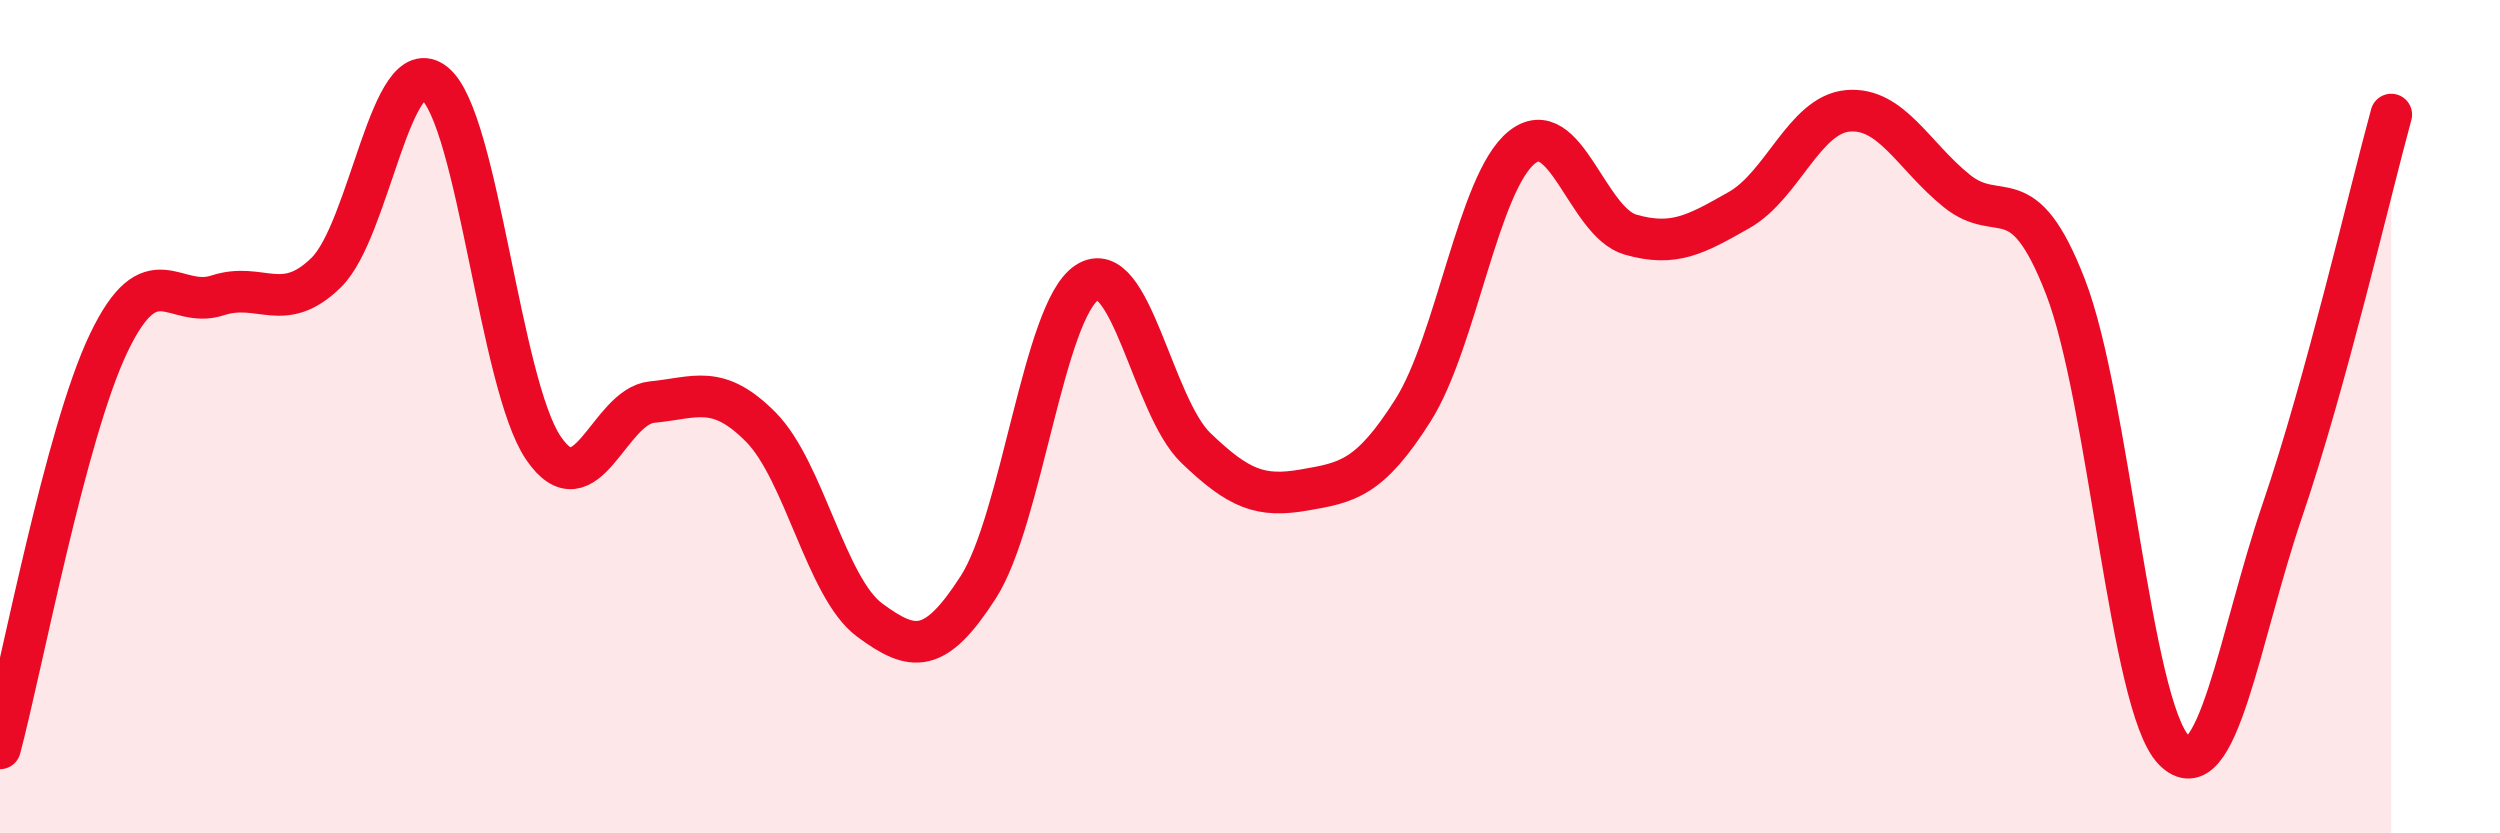
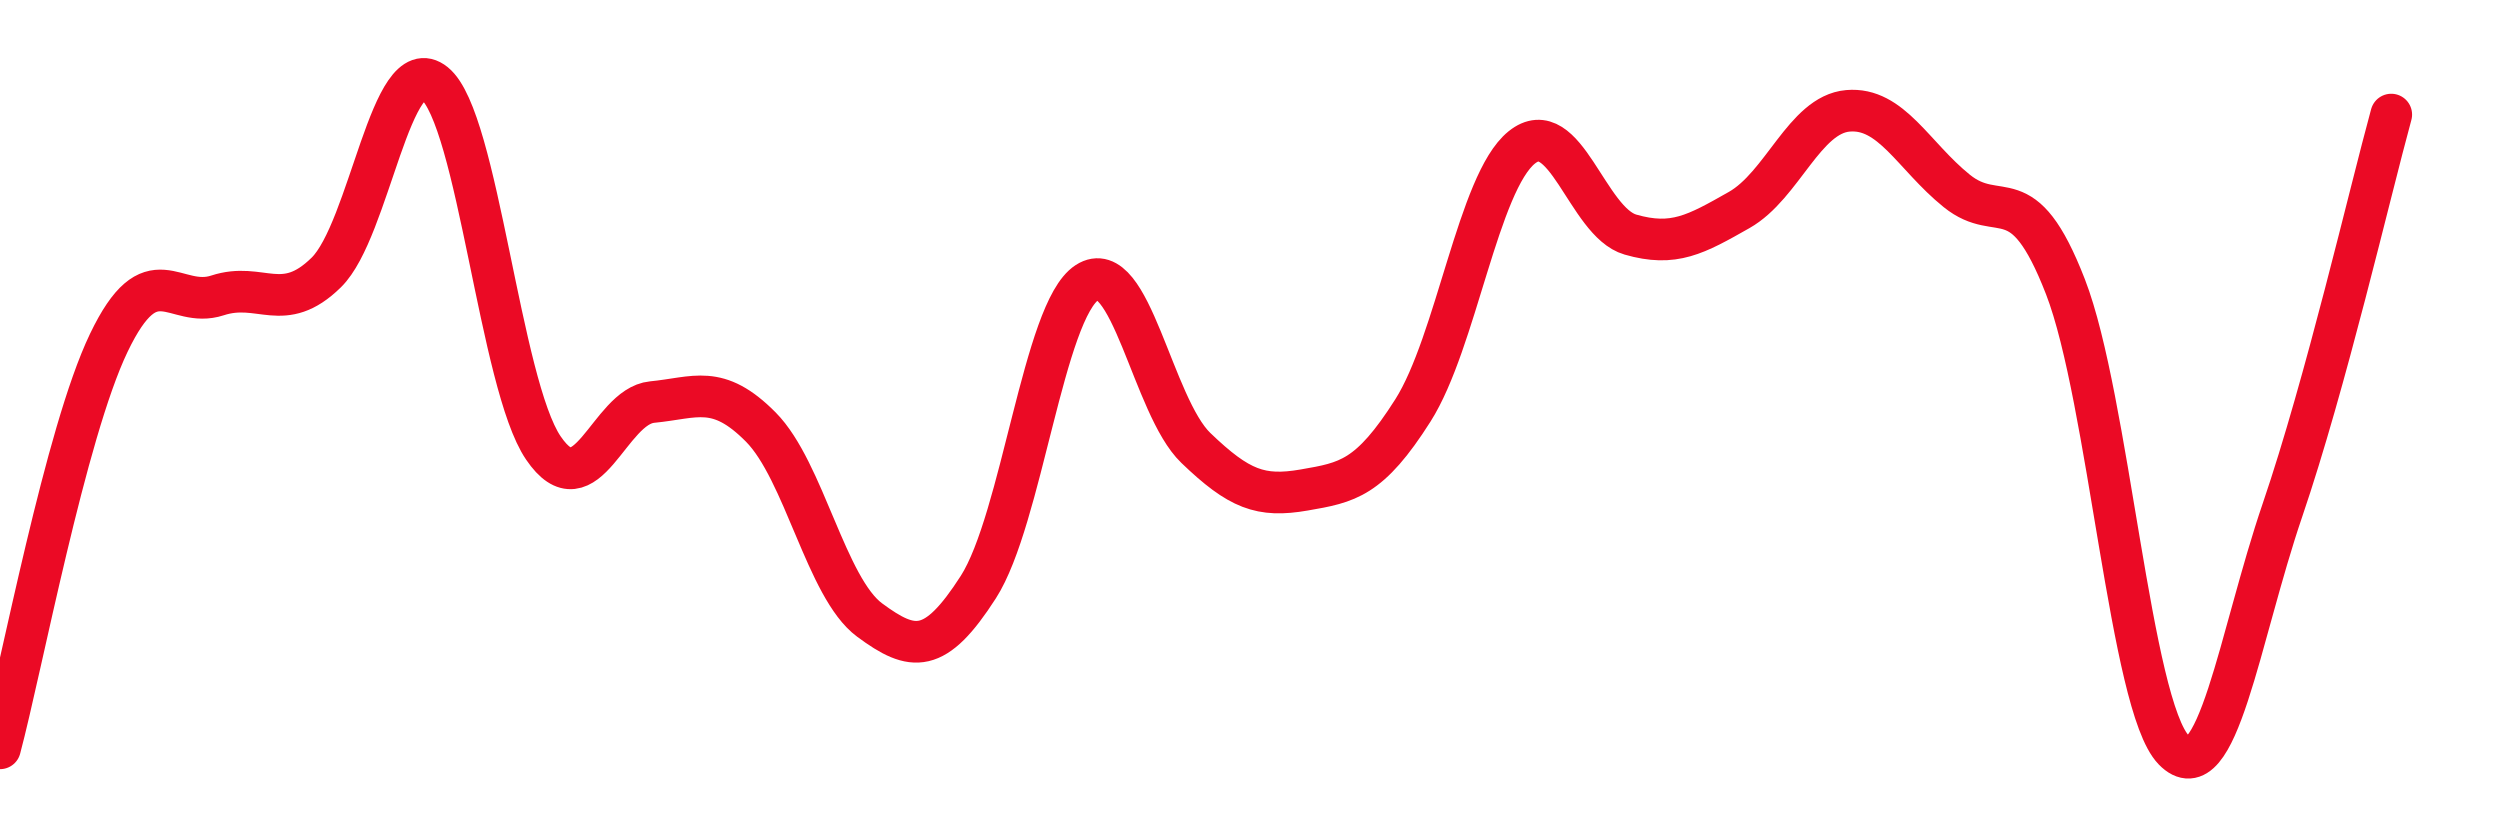
<svg xmlns="http://www.w3.org/2000/svg" width="60" height="20" viewBox="0 0 60 20">
-   <path d="M 0,17.96 C 0.52,16.01 1.57,10.4 2.61,8.23 C 3.65,6.06 4.18,7.43 5.22,7.09 C 6.26,6.75 6.79,7.56 7.83,6.54 C 8.87,5.52 9.39,1.16 10.43,2 C 11.47,2.84 12,9.22 13.04,10.75 C 14.08,12.28 14.61,9.75 15.65,9.65 C 16.69,9.55 17.22,9.2 18.26,10.25 C 19.3,11.3 19.83,14.11 20.87,14.88 C 21.91,15.65 22.44,15.71 23.48,14.09 C 24.52,12.47 25.05,7.45 26.09,6.78 C 27.13,6.11 27.66,9.75 28.7,10.75 C 29.74,11.75 30.26,11.94 31.3,11.76 C 32.34,11.58 32.87,11.49 33.91,9.85 C 34.95,8.21 35.48,4.38 36.52,3.54 C 37.56,2.7 38.09,5.33 39.13,5.63 C 40.17,5.93 40.7,5.63 41.74,5.04 C 42.78,4.45 43.31,2.75 44.35,2.66 C 45.39,2.57 45.92,3.74 46.96,4.58 C 48,5.42 48.53,4.2 49.57,6.88 C 50.61,9.56 51.13,16.93 52.17,18 C 53.21,19.07 53.74,15.29 54.78,12.24 C 55.82,9.19 56.87,4.65 57.39,2.75L57.39 20L0 20Z" fill="#EB0A25" opacity="0.1" stroke-linecap="round" stroke-linejoin="round" />
  <path d="M 0,17.96 C 0.52,16.01 1.57,10.4 2.61,8.23 C 3.65,6.06 4.18,7.43 5.22,7.09 C 6.26,6.75 6.79,7.56 7.83,6.54 C 8.87,5.52 9.39,1.16 10.43,2 C 11.47,2.84 12,9.22 13.04,10.75 C 14.08,12.28 14.61,9.75 15.65,9.65 C 16.69,9.55 17.22,9.2 18.26,10.25 C 19.3,11.3 19.83,14.11 20.87,14.88 C 21.91,15.65 22.44,15.71 23.48,14.09 C 24.52,12.47 25.05,7.45 26.09,6.78 C 27.13,6.11 27.66,9.75 28.7,10.75 C 29.74,11.75 30.26,11.94 31.3,11.76 C 32.34,11.58 32.87,11.49 33.91,9.85 C 34.95,8.21 35.48,4.38 36.52,3.54 C 37.56,2.7 38.09,5.33 39.13,5.63 C 40.17,5.93 40.7,5.63 41.74,5.04 C 42.78,4.45 43.31,2.75 44.35,2.66 C 45.39,2.57 45.92,3.74 46.96,4.58 C 48,5.42 48.53,4.2 49.57,6.88 C 50.61,9.56 51.13,16.93 52.17,18 C 53.21,19.07 53.74,15.29 54.78,12.24 C 55.82,9.19 56.87,4.65 57.39,2.75" stroke="#EB0A25" stroke-width="1" fill="none" stroke-linecap="round" stroke-linejoin="round" />
</svg>